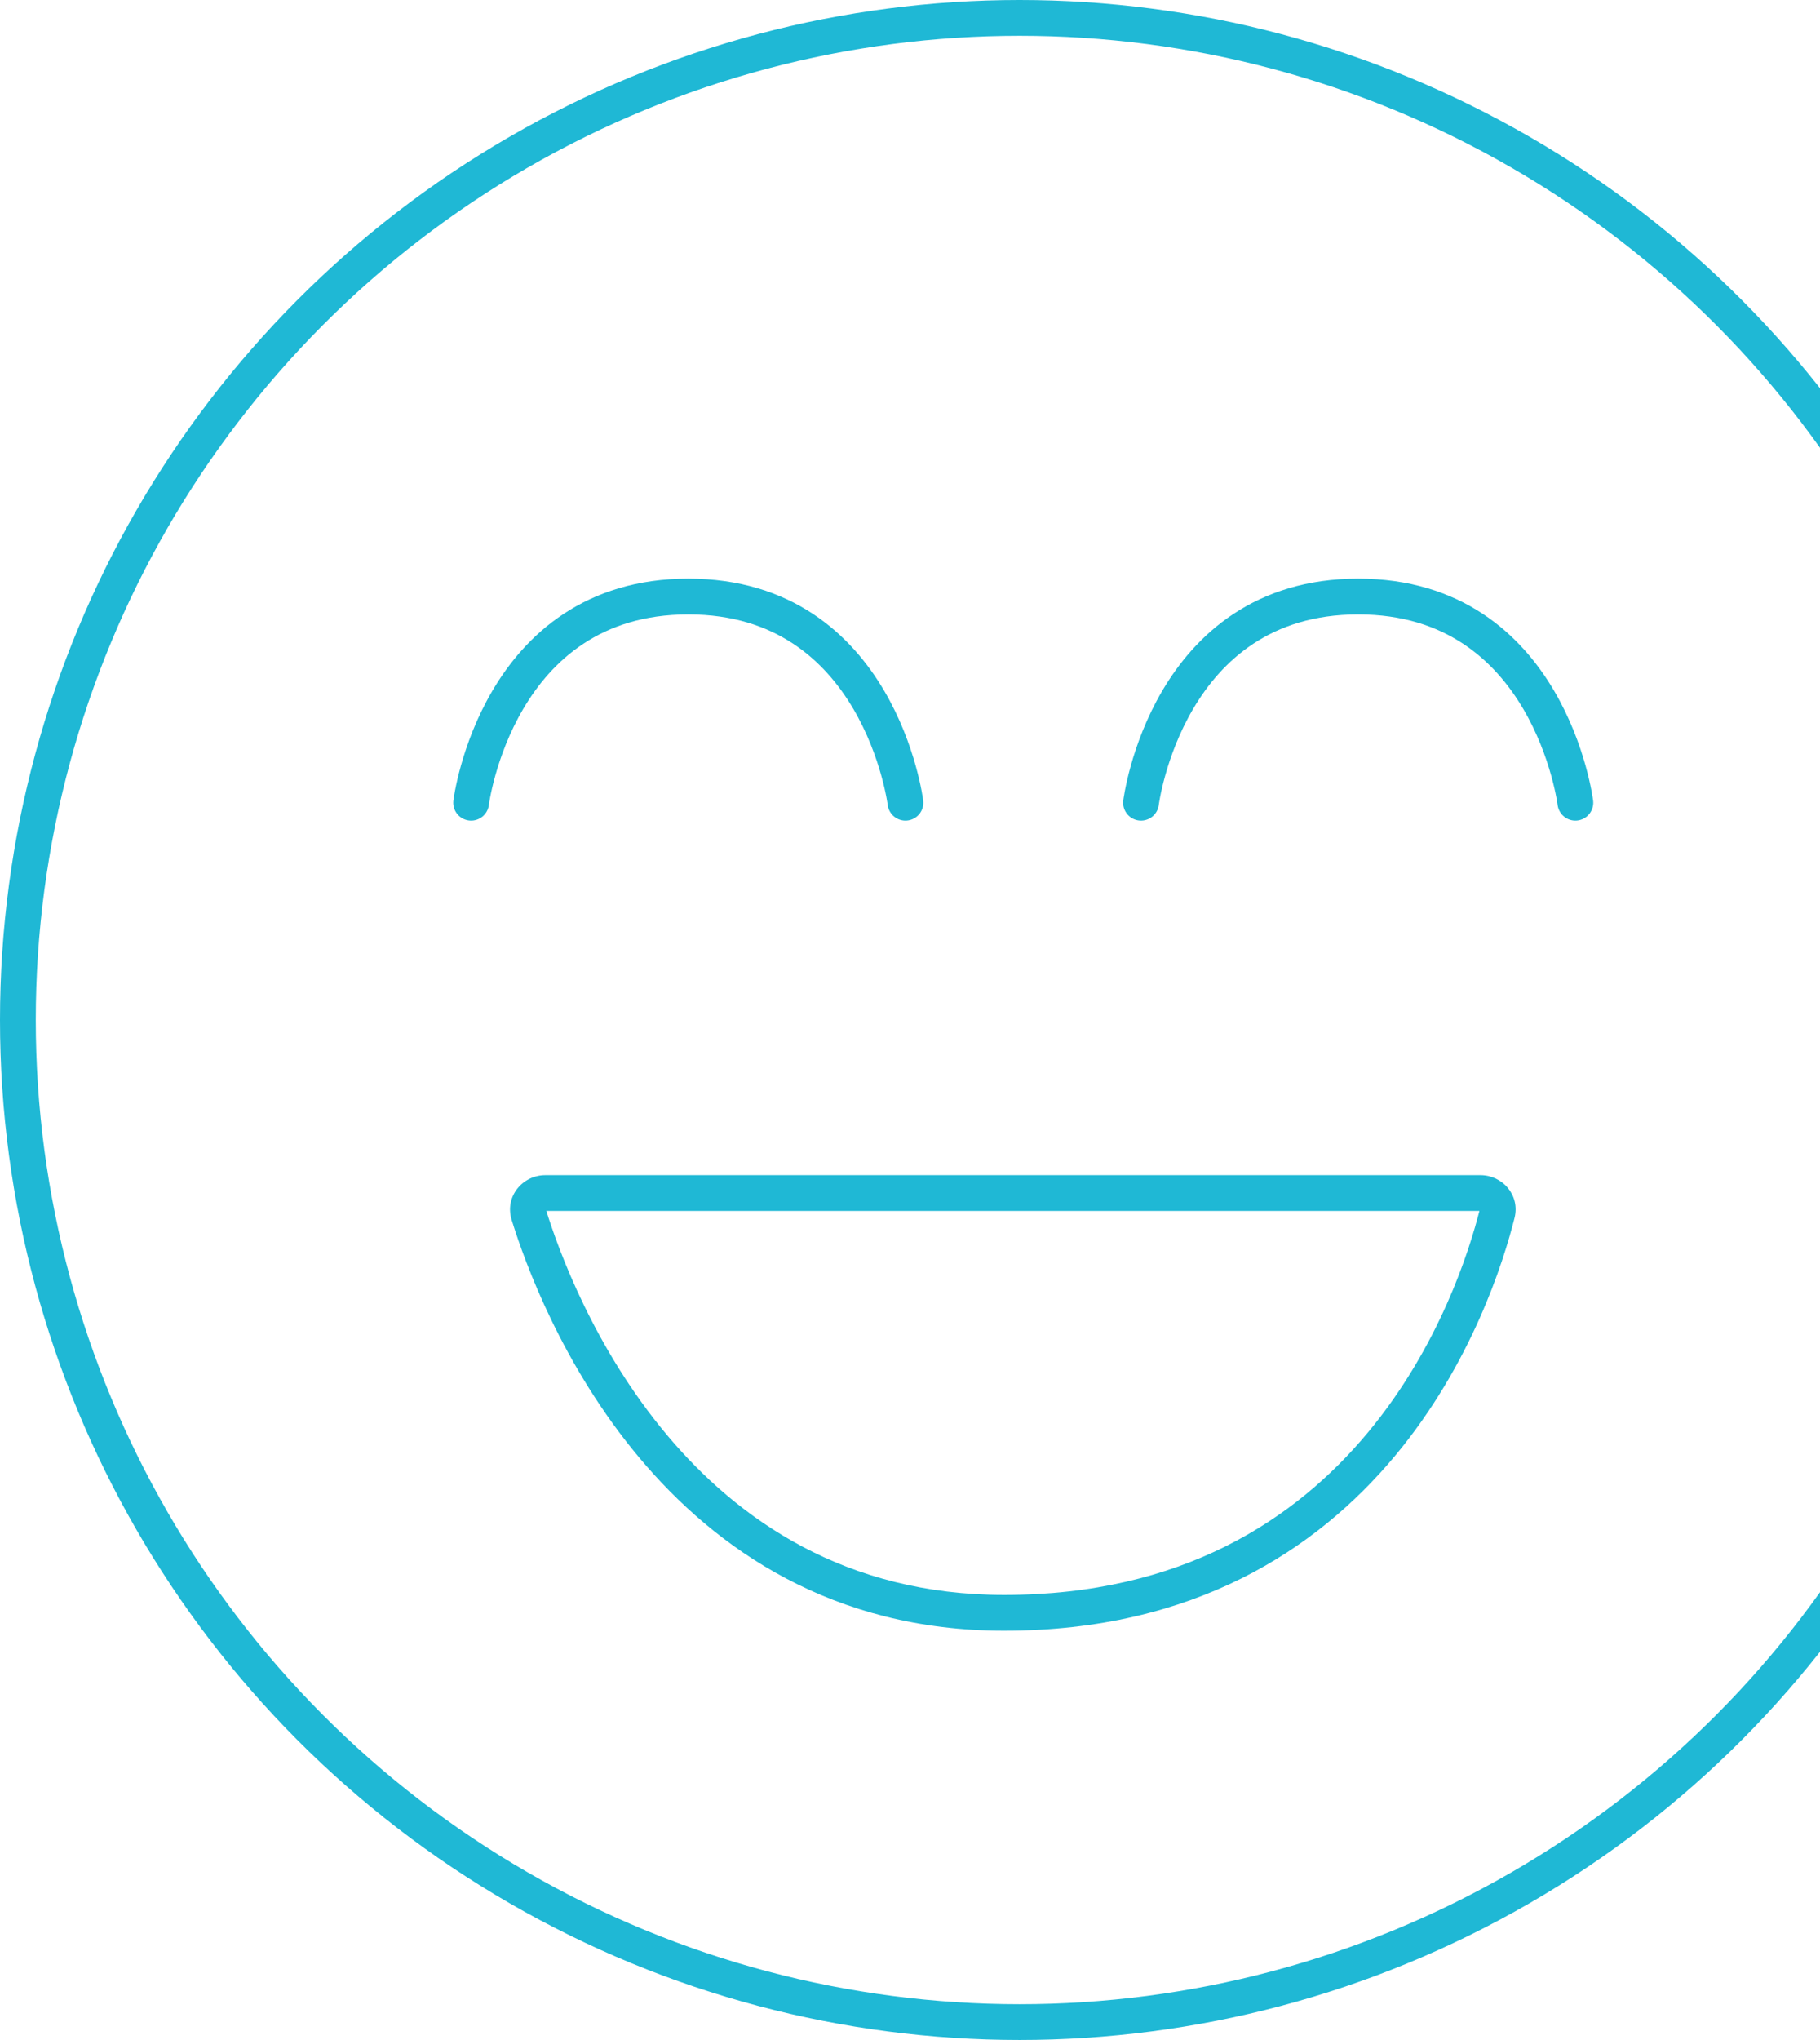
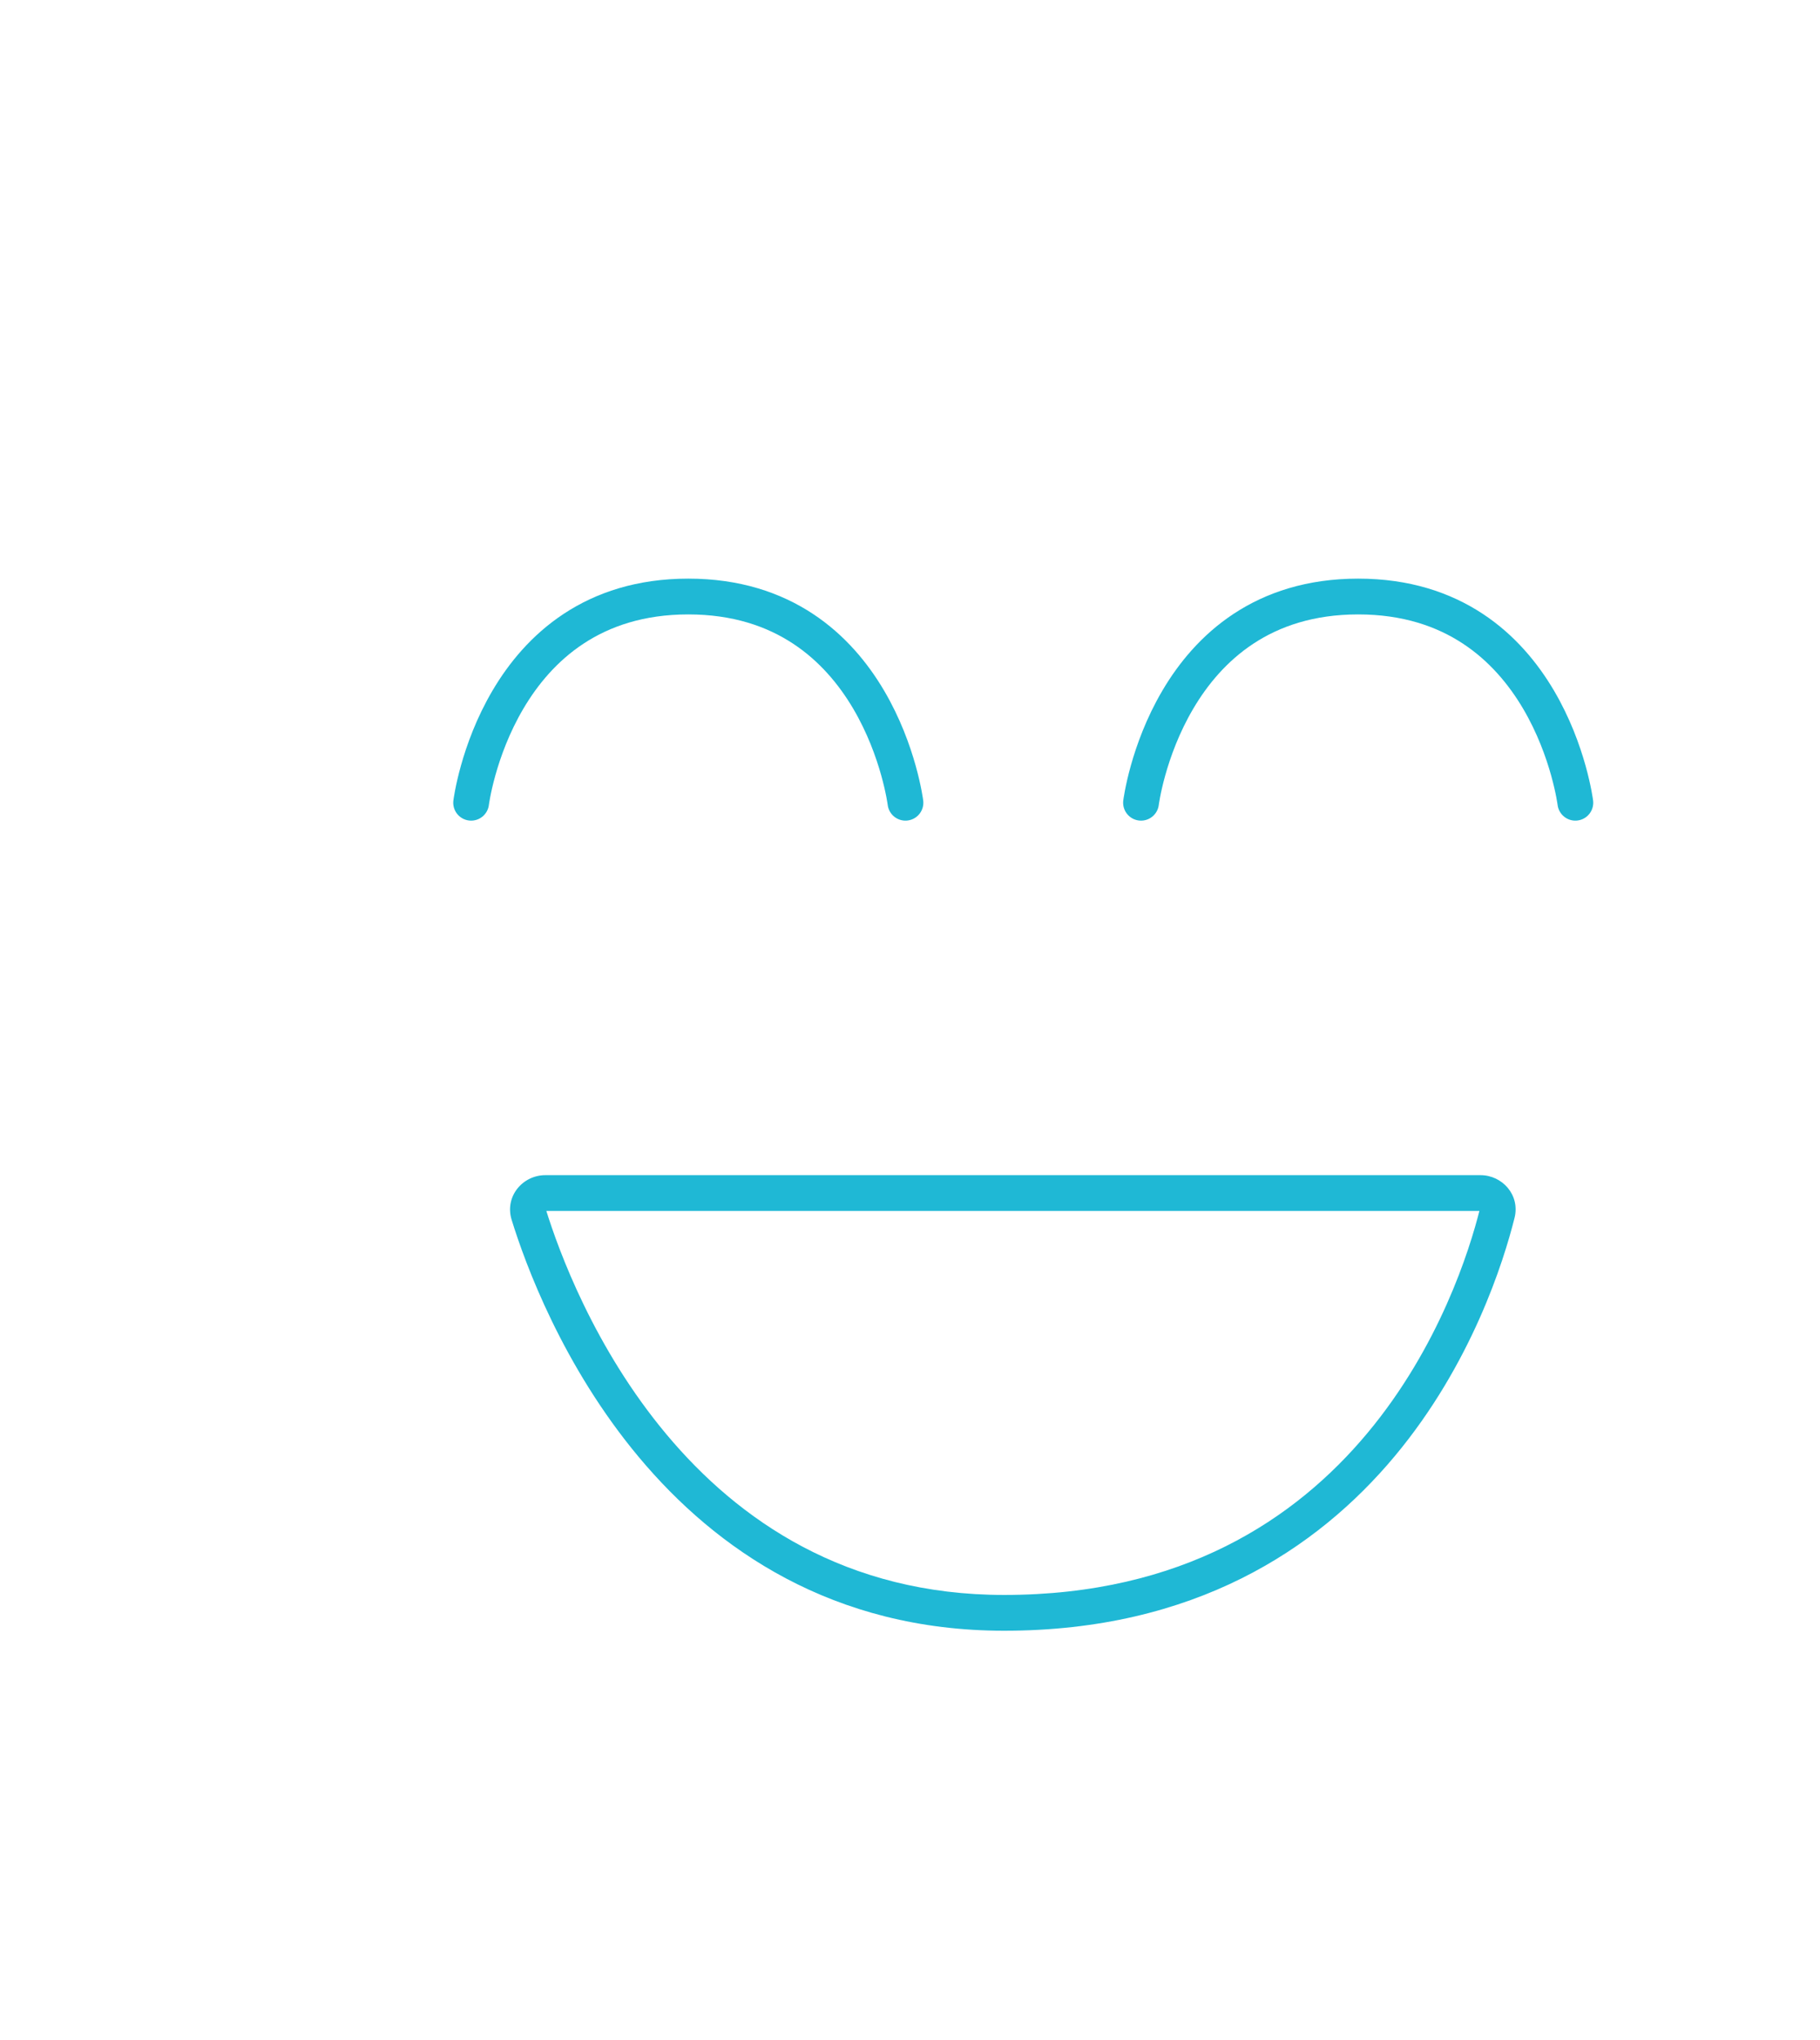
<svg xmlns="http://www.w3.org/2000/svg" width="407" height="456" viewBox="0 0 407 456" fill="none">
  <g clip-path="url(#clip0)">
-     <circle cx="228" cy="228" r="224" stroke="#1FB8D5" stroke-width="8" />
    <path d="M105.357 179.437C105.357 179.437 111.119 133.343 153.921 133.343C196.722 133.343 202.484 179.437 202.484 179.437" stroke="#1FB8D5" stroke-width="8" stroke-linecap="round" />
    <path d="M255.163 179.437C255.163 179.437 260.924 133.343 303.726 133.343C346.527 133.343 352.289 179.437 352.289 179.437" stroke="#1FB8D5" stroke-width="8" stroke-linecap="round" />
-     <path d="M334.808 271.278L338.688 272.251L334.808 271.278ZM121.939 270.686H331.079V262.686H121.939V270.686ZM330.928 270.306C328.638 279.448 321.863 301.101 305.736 320.401C289.724 339.563 264.42 356.52 224.559 356.52V364.52C267.078 364.52 294.538 346.278 311.875 325.53C329.097 304.92 336.257 281.953 338.688 272.251L330.928 270.306ZM224.559 356.52C189.154 356.52 165.102 339.817 149.045 320.634C132.908 301.356 124.956 279.671 122.064 270.322L114.421 272.686C117.459 282.508 125.803 305.332 142.91 325.769C160.097 346.301 186.238 364.52 224.559 364.52V356.52ZM331.079 270.686C331.12 270.686 331.071 270.695 331.011 270.622C330.982 270.587 330.951 270.532 330.934 270.46C330.916 270.381 330.924 270.322 330.928 270.306L338.688 272.251C339.977 267.103 335.935 262.686 331.079 262.686V270.686ZM121.939 262.686C116.894 262.686 112.796 267.43 114.421 272.686L122.064 270.322C122.064 270.321 122.065 270.325 122.067 270.333C122.068 270.342 122.07 270.353 122.071 270.367C122.072 270.396 122.07 270.43 122.064 270.465C122.05 270.537 122.021 270.591 121.995 270.625C121.969 270.658 121.944 270.674 121.929 270.682C121.909 270.692 121.907 270.686 121.939 270.686V262.686Z" fill="#1FB8D5" />
+     <path d="M334.808 271.278L338.688 272.251L334.808 271.278ZM121.939 270.686H331.079V262.686H121.939V270.686ZM330.928 270.306C328.638 279.448 321.863 301.101 305.736 320.401C289.724 339.563 264.42 356.52 224.559 356.52V364.52C267.078 364.52 294.538 346.278 311.875 325.53C329.097 304.92 336.257 281.953 338.688 272.251ZM224.559 356.52C189.154 356.52 165.102 339.817 149.045 320.634C132.908 301.356 124.956 279.671 122.064 270.322L114.421 272.686C117.459 282.508 125.803 305.332 142.91 325.769C160.097 346.301 186.238 364.52 224.559 364.52V356.52ZM331.079 270.686C331.12 270.686 331.071 270.695 331.011 270.622C330.982 270.587 330.951 270.532 330.934 270.46C330.916 270.381 330.924 270.322 330.928 270.306L338.688 272.251C339.977 267.103 335.935 262.686 331.079 262.686V270.686ZM121.939 262.686C116.894 262.686 112.796 267.43 114.421 272.686L122.064 270.322C122.064 270.321 122.065 270.325 122.067 270.333C122.068 270.342 122.07 270.353 122.071 270.367C122.072 270.396 122.07 270.43 122.064 270.465C122.05 270.537 122.021 270.591 121.995 270.625C121.969 270.658 121.944 270.674 121.929 270.682C121.909 270.692 121.907 270.686 121.939 270.686V262.686Z" fill="#1FB8D5" />
  </g>
  <defs>
    <clipPath id="clip0">
      <rect width="407" height="456" fill="white" />
    </clipPath>
  </defs>
</svg>